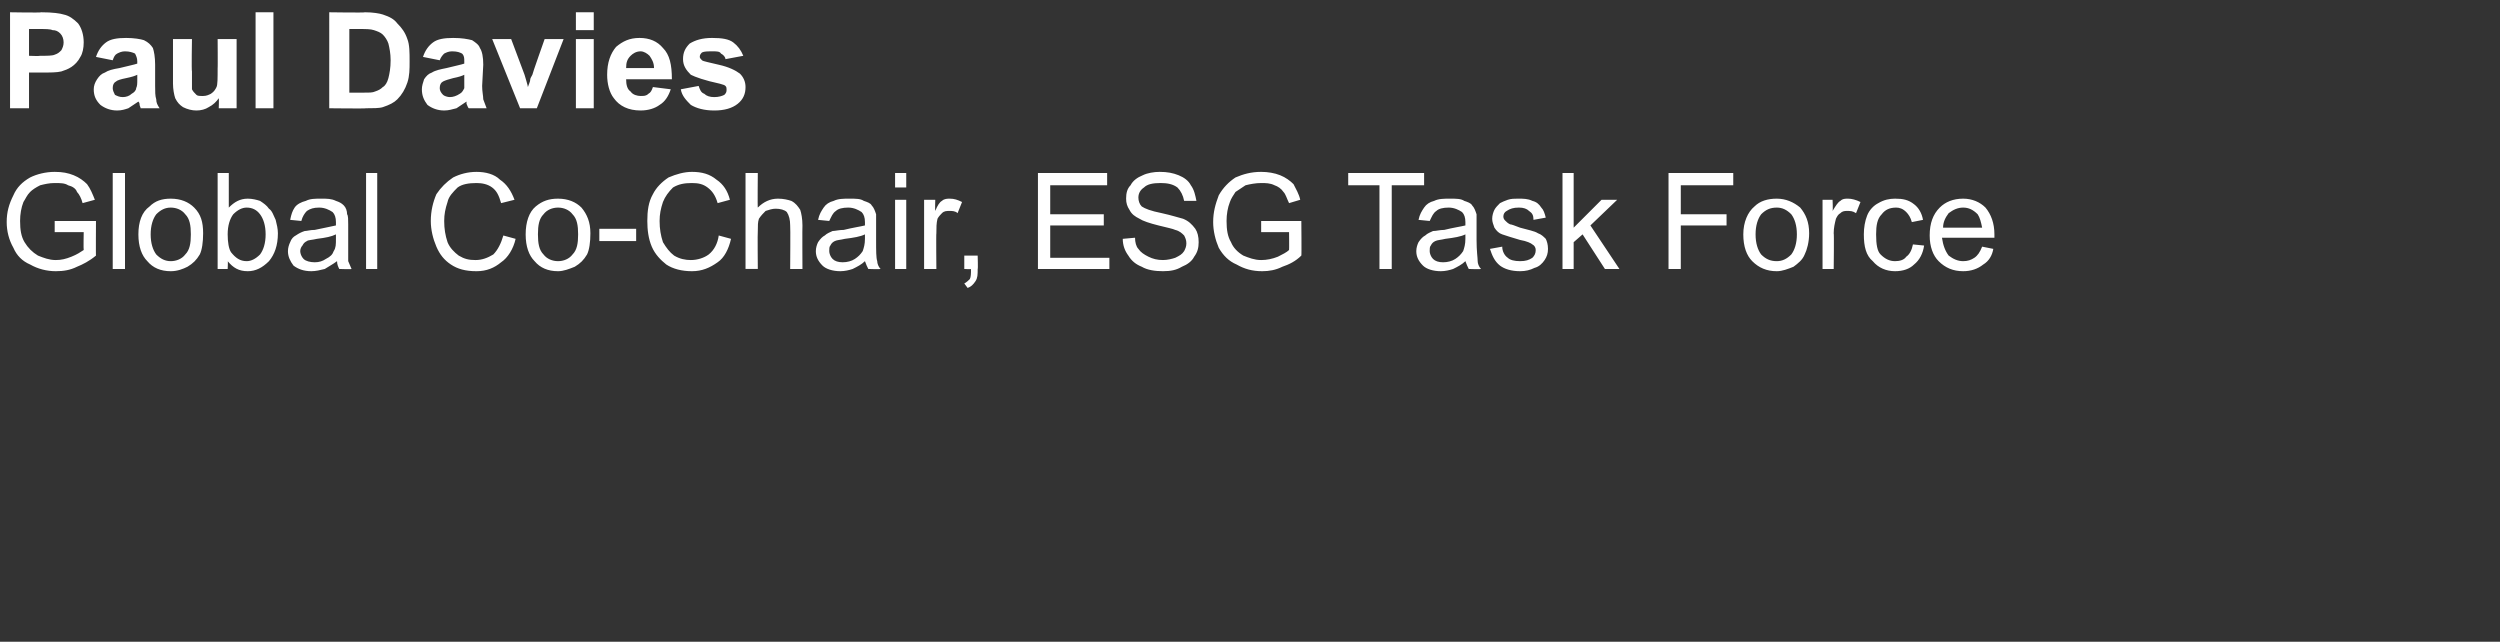
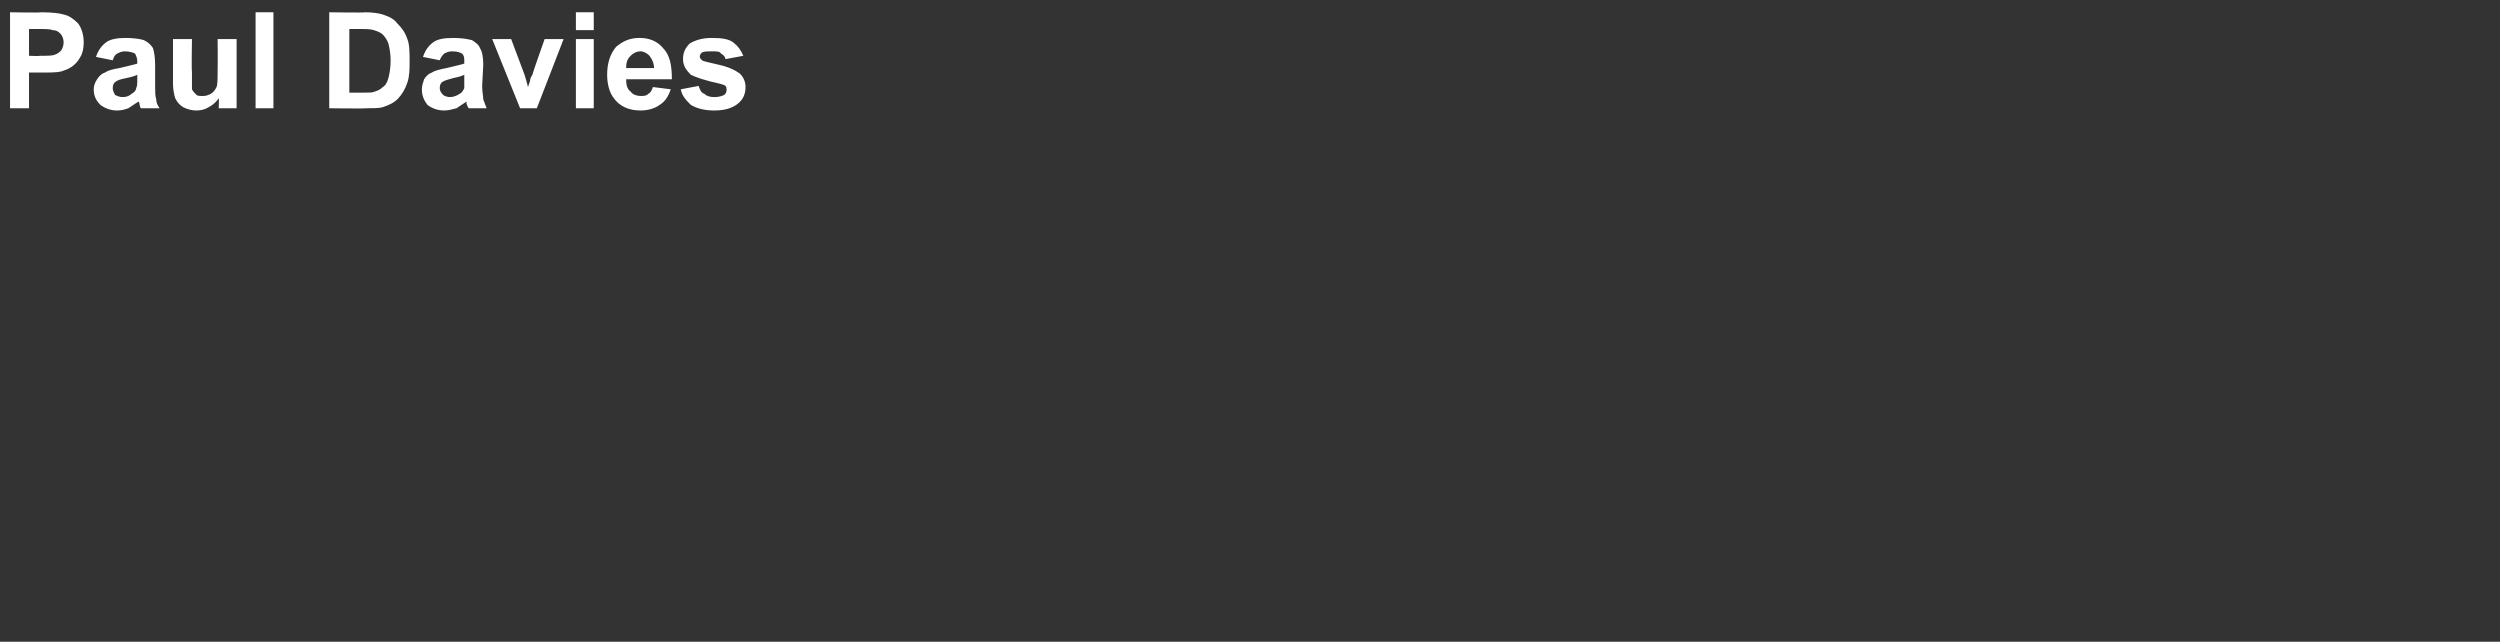
<svg xmlns="http://www.w3.org/2000/svg" version="1.1" width="224px" height="57.5px" viewBox="0 -1 224 57.5" style="top:-1px">
  <rect x="0" y="-1" width="224" height="57.5" fill="#333333" stroke="none" />
  <desc>Paul Davies Global Co-Chair, ESG Task Force</desc>
  <defs />
  <g id="Polygon65430">
-     <path d="m4.9 19.8v-1h3.7s-.02 3.14 0 3.1c-.6.5-1.2.8-1.7 1c-.6.3-1.2.4-1.9.4c-.8 0-1.6-.2-2.3-.6c-.7-.3-1.2-.8-1.5-1.5c-.4-.7-.6-1.5-.6-2.3c0-.9.2-1.6.6-2.4c.3-.7.8-1.2 1.5-1.6c.6-.3 1.4-.5 2.2-.5c.7 0 1.2.1 1.7.3c.5.2.9.5 1.2.8c.3.4.5.9.7 1.4l-1.1.3c-.1-.4-.3-.8-.5-1c-.1-.3-.4-.5-.8-.6c-.3-.2-.7-.2-1.2-.2c-.5 0-.9.1-1.3.2c-.4.2-.7.4-.9.6c-.3.3-.4.6-.6.9c-.2.5-.3 1.1-.3 1.7c0 .8.1 1.4.4 1.9c.3.5.7.9 1.2 1.2c.5.2 1 .4 1.6.4c.5 0 .9-.1 1.4-.3c.5-.2.8-.4 1.1-.6c-.03-.03 0-1.6 0-1.6H4.9zm5.2 3.3v-8.6h1.1v8.6h-1.1zm2.3-3.1c0-1.1.3-2 1-2.5c.5-.5 1.1-.7 1.9-.7c.9 0 1.6.3 2.1.8c.6.6.8 1.3.8 2.3c0 .8-.1 1.5-.3 1.9c-.3.5-.6.8-1.1 1.1c-.4.2-.9.4-1.5.4c-.9 0-1.6-.3-2.1-.9c-.5-.5-.8-1.3-.8-2.4zm1.1 0c0 .8.2 1.4.5 1.8c.4.4.8.6 1.3.6c.5 0 1-.2 1.3-.6c.4-.4.5-1 .5-1.8c0-.8-.1-1.4-.5-1.8c-.3-.4-.8-.6-1.3-.6c-.5 0-.9.2-1.3.6c-.3.4-.5 1-.5 1.8zm6.9 3.1h-.9v-8.6h1v3.1c.5-.5 1-.8 1.7-.8c.4 0 .8.1 1.1.2c.3.2.6.4.8.7c.3.2.4.6.6 1c.1.4.2.8.2 1.2c0 1.1-.3 1.9-.8 2.5c-.6.6-1.2.9-1.9.9c-.8 0-1.3-.3-1.8-.9c.04-.04 0 .7 0 .7zm0-3.1c0 .7.1 1.3.3 1.6c.4.5.8.8 1.4.8c.4 0 .8-.2 1.2-.6c.3-.4.5-1 .5-1.8c0-.8-.2-1.4-.5-1.8c-.3-.4-.7-.6-1.2-.6c-.4 0-.8.2-1.2.6c-.3.4-.5 1-.5 1.8zm10 3.1c-.1-.2-.2-.4-.2-.7c-.4.3-.8.5-1.1.7c-.4.1-.8.2-1.2.2c-.7 0-1.2-.2-1.6-.5c-.3-.4-.5-.8-.5-1.3c0-.3.1-.6.2-.8c.1-.3.3-.5.5-.6c.3-.2.5-.3.8-.4c.2 0 .5-.1.9-.1c.9-.2 1.5-.3 1.9-.4v-.3c0-.4-.1-.7-.3-.9c-.3-.2-.7-.4-1.2-.4c-.5 0-.8.1-1.1.3c-.2.2-.4.5-.5.9l-1-.1c.1-.5.2-.8.4-1.1c.2-.3.6-.5 1-.6c.4-.2.8-.2 1.4-.2c.5 0 .9 0 1.3.2c.3.1.5.2.7.4c.2.2.3.5.3.8c.1.1.1.5.1.9v3.3c.1.2.2.5.3.7c.01.04-1.1 0-1.1 0c0 0 .01.04 0 0zm-.3-3.1c-.4.2-.9.3-1.7.4c-.4.1-.8.1-.9.2c-.2.1-.3.2-.4.4c-.1.1-.2.3-.2.5c0 .2.1.5.3.7c.2.2.6.3 1 .3c.4 0 .7-.1 1-.3c.4-.2.6-.4.7-.7c.2-.3.2-.6.2-1.1v-.4zm2.7 3.1v-8.6h1v8.6h-1zm12.3-3l1.1.3c-.2.9-.7 1.7-1.3 2.1c-.6.5-1.3.8-2.2.8c-1 0-1.7-.2-2.3-.6c-.6-.4-1-.9-1.3-1.6c-.3-.7-.5-1.5-.5-2.3c0-.9.2-1.7.5-2.4c.4-.6.9-1.1 1.5-1.5c.6-.3 1.3-.5 2.1-.5c.8 0 1.6.2 2.1.7c.6.4 1 1 1.3 1.8l-1.2.3c-.2-.7-.4-1.1-.8-1.4c-.4-.3-.9-.4-1.4-.4c-.7 0-1.3.1-1.7.4c-.4.4-.8.8-.9 1.3c-.2.6-.3 1.1-.3 1.7c0 .7.1 1.3.3 1.9c.2.5.6.9 1 1.2c.5.3.9.4 1.5.4c.6 0 1.1-.2 1.6-.5c.4-.4.7-1 .9-1.7zm2-.1c0-1.1.3-2 .9-2.5c.6-.5 1.2-.7 2-.7c.9 0 1.6.3 2.1.8c.5.6.8 1.3.8 2.3c0 .8-.1 1.5-.3 1.9c-.3.5-.6.8-1.1 1.1c-.5.2-1 .4-1.5.4c-.9 0-1.6-.3-2.1-.9c-.5-.5-.8-1.3-.8-2.4zm1.1 0c0 .8.1 1.4.5 1.8c.3.4.8.6 1.3.6c.5 0 1-.2 1.3-.6c.4-.4.5-1 .5-1.8c0-.8-.1-1.4-.5-1.8c-.3-.4-.8-.6-1.3-.6c-.5 0-1 .2-1.3.6c-.4.4-.5 1-.5 1.8zm5.5.6v-1.1h3.3v1.1h-3.3zm10.7-.5l1.1.3c-.2.9-.6 1.7-1.2 2.1c-.7.5-1.4.8-2.3.8c-.9 0-1.7-.2-2.3-.6c-.5-.4-1-.9-1.3-1.6c-.3-.7-.4-1.5-.4-2.3c0-.9.1-1.7.5-2.4c.3-.6.8-1.1 1.4-1.5c.7-.3 1.4-.5 2.1-.5c.9 0 1.6.2 2.2.7c.6.4 1 1 1.2 1.8l-1.1.3c-.2-.7-.5-1.1-.9-1.4c-.4-.3-.8-.4-1.4-.4c-.7 0-1.2.1-1.7.4c-.4.4-.7.8-.9 1.3c-.2.6-.3 1.1-.3 1.7c0 .7.1 1.3.3 1.9c.3.5.6.9 1 1.2c.5.3 1 .4 1.5.4c.6 0 1.2-.2 1.6-.5c.5-.4.8-1 .9-1.7zm2.4 3v-8.6h1.1s-.03 3.13 0 3.1c.5-.5 1.1-.8 1.8-.8c.5 0 .9.1 1.2.2c.4.2.6.5.8.8c.1.3.2.8.2 1.4c-.02-.01 0 3.9 0 3.9h-1.1s.03-3.91 0-3.9c0-.5-.1-.9-.3-1.2c-.2-.2-.6-.3-1-.3c-.3 0-.6.1-.9.2c-.2.2-.4.4-.6.7c-.1.3-.1.6-.1 1.1c-.03.03 0 3.4 0 3.4h-1.1zm11 0c-.1-.2-.2-.4-.3-.7c-.3.3-.7.5-1.1.7c-.3.1-.7.2-1.1.2c-.7 0-1.3-.2-1.6-.5c-.4-.4-.6-.8-.6-1.3c0-.3.1-.6.2-.8c.2-.3.4-.5.6-.6c.2-.2.5-.3.7-.4c.2 0 .6-.1 1-.1c.8-.2 1.5-.3 1.9-.4v-.3c0-.4-.1-.7-.3-.9c-.3-.2-.7-.4-1.2-.4c-.5 0-.9.1-1.1.3c-.3.2-.4.5-.6.9l-1-.1c.1-.5.3-.8.5-1.1c.2-.3.5-.5.9-.6c.4-.2.9-.2 1.4-.2c.6 0 1 0 1.3.2c.3.1.6.2.7.4c.2.2.3.5.4.8v2.3c0 1 0 1.6.1 1.9c0 .2.1.5.3.7c-.04.04-1.1 0-1.1 0c0 0-.04.04 0 0zm-.3-3.1c-.4.2-1 .3-1.8.4c-.4.1-.7.1-.9.2c-.2.1-.3.2-.4.4c-.1.1-.1.3-.1.5c0 .2.1.5.3.7c.2.2.5.3.9.3c.4 0 .8-.1 1.1-.3c.3-.2.5-.4.7-.7c.1-.3.2-.6.2-1.1v-.4zm2.7-4.2v-1.3h1v1.3h-1zm0 7.3v-6.2h1v6.2h-1zm2.6 0v-6.2h1s-.03.96 0 1c.2-.5.4-.8.6-.9c.2-.2.5-.2.7-.2c.4 0 .7.1 1.1.3l-.4 1c-.2-.2-.5-.2-.7-.2c-.3 0-.5 0-.7.2c-.1.1-.3.3-.4.5c-.1.4-.1.8-.1 1.3c-.03-.02 0 3.2 0 3.2h-1.1zm3.6 0v-1.2h1.2s.04 1.24 0 1.2c0 .5 0 .8-.2 1.1c-.2.3-.4.5-.7.6l-.3-.4c.2-.1.4-.3.5-.4c.1-.2.1-.5.1-.9c.04.04-.6 0-.6 0zm6.6 0v-8.6h6.2v1.1h-5.1v2.6h4.8v1h-4.8v2.9h5.3v1H93zm7.6-2.7l1.1-.1c0 .4.1.8.3 1c.2.3.5.5.9.7c.4.2.8.3 1.3.3c.4 0 .8-.1 1.1-.2c.4-.2.6-.3.8-.6c.1-.2.2-.4.2-.7c0-.3-.1-.5-.2-.7c-.2-.2-.4-.4-.8-.5c-.2-.1-.7-.2-1.5-.4c-.8-.2-1.4-.4-1.7-.6c-.4-.2-.7-.4-.9-.8c-.2-.3-.3-.6-.3-1c0-.5.1-.9.4-1.2c.2-.4.6-.7 1.1-.9c.4-.2 1-.3 1.5-.3c.7 0 1.2.1 1.7.3c.5.2.9.5 1.1.9c.3.4.4.9.5 1.4h-1.1c-.1-.5-.3-.9-.6-1.2c-.4-.3-.9-.4-1.5-.4c-.7 0-1.2.1-1.5.4c-.3.2-.5.5-.5.9c0 .3.1.6.3.8c.3.2.8.4 1.8.6c.9.2 1.5.4 1.9.5c.5.2.8.5 1.1.9c.2.3.3.7.3 1.2c0 .5-.1.9-.4 1.3c-.2.4-.6.7-1.1.9c-.5.3-1 .4-1.7.4c-.7 0-1.4-.1-1.9-.4c-.5-.2-.9-.5-1.2-1c-.3-.4-.5-.9-.5-1.5zm12.4-.6v-1h3.6s.03 3.14 0 3.1c-.5.5-1.1.8-1.7 1c-.6.3-1.2.4-1.8.4c-.9 0-1.6-.2-2.3-.6c-.7-.3-1.2-.8-1.6-1.5c-.3-.7-.5-1.5-.5-2.3c0-.9.2-1.6.5-2.4c.4-.7.9-1.2 1.5-1.6c.7-.3 1.4-.5 2.3-.5c.6 0 1.2.1 1.7.3c.5.2.9.5 1.2.8c.2.4.5.9.6 1.4l-1 .3c-.2-.4-.3-.8-.5-1c-.2-.3-.5-.5-.8-.6c-.4-.2-.8-.2-1.2-.2c-.5 0-1 .1-1.4.2l-.9.6c-.2.3-.4.6-.5.9c-.2.5-.3 1.1-.3 1.7c0 .8.1 1.4.4 1.9c.2.5.6.9 1.1 1.2c.5.2 1 .4 1.6.4c.5 0 1-.1 1.5-.3c.4-.2.8-.4 1-.6c.02-.03 0-1.6 0-1.6H113zm10.6 3.3v-7.5h-2.8v-1.1h6.8v1.1h-2.9v7.5h-1.1zm8 0c-.1-.2-.2-.4-.3-.7c-.3.3-.7.5-1.1.7c-.3.1-.7.2-1.1.2c-.7 0-1.3-.2-1.6-.5c-.4-.4-.6-.8-.6-1.3c0-.3.1-.6.2-.8c.2-.3.4-.5.6-.6c.2-.2.5-.3.7-.4c.3 0 .6-.1 1-.1c.8-.2 1.5-.3 1.9-.4v-.3c0-.4-.1-.7-.3-.9c-.3-.2-.7-.4-1.2-.4c-.5 0-.9.1-1.1.3c-.3.2-.4.5-.6.9l-1-.1c.1-.5.3-.8.5-1.1c.2-.3.5-.5.9-.6c.4-.2.9-.2 1.4-.2c.6 0 1 0 1.3.2c.3.1.6.2.7.4c.2.2.3.5.4.8v2.3c0 1 .1 1.6.1 1.9c0 .2.1.5.3.7c-.04.04-1.1 0-1.1 0c0 0-.04.04 0 0zm-.3-3.1c-.4.2-1 .3-1.8.4c-.4.1-.7.1-.9.2c-.2.1-.3.2-.4.4c-.1.1-.1.3-.1.5c0 .2.1.5.3.7c.2.2.5.3.9.3c.4 0 .8-.1 1.1-.3c.3-.2.5-.4.7-.7c.1-.3.2-.6.2-1.1v-.4zm2.2 1.3l1.1-.2c0 .4.2.8.5 1c.2.2.6.3 1.1.3c.5 0 .8-.1 1.1-.3c.2-.2.3-.4.3-.7c0-.2-.1-.4-.3-.5c-.1-.1-.5-.3-1.1-.4c-.7-.2-1.3-.4-1.6-.5c-.3-.1-.5-.3-.7-.6c-.1-.3-.2-.5-.2-.8c0-.3.1-.6.2-.8c.1-.2.3-.4.5-.6c.2-.1.4-.2.7-.3c.3-.1.6-.1.9-.1c.5 0 .9 0 1.3.2c.4.1.6.3.8.6c.2.2.3.5.4.9l-1.1.2c0-.4-.1-.6-.4-.8c-.2-.2-.5-.3-.9-.3c-.5 0-.8.1-1.1.3c-.2.1-.3.3-.3.5c0 .2.1.3.2.4c.1.1.2.2.4.3c.1 0 .4.1.9.3c.7.2 1.3.3 1.6.5c.3.1.5.3.7.5c.1.2.2.5.2.9c0 .4-.1.7-.3 1c-.2.3-.5.6-.9.7c-.4.2-.8.3-1.3.3c-.8 0-1.4-.2-1.8-.5c-.5-.4-.7-.9-.9-1.5zm6.5 1.8v-8.6h1v4.9l2.5-2.5h1.4l-2.4 2.3l2.6 3.9h-1.3l-2-3.1l-.8.7v2.4h-1zm9.5 0v-8.6h5.8v1.1h-4.7v2.6h4.1v1h-4.1v3.9h-1.1zm6.7-3.1c0-1.1.4-2 1-2.5c.5-.5 1.2-.7 2-.7c.8 0 1.5.3 2.1.8c.5.6.8 1.3.8 2.3c0 .8-.2 1.5-.4 1.9c-.2.5-.6.8-1 1.1c-.5.2-1 .4-1.5.4c-.9 0-1.6-.3-2.2-.9c-.5-.5-.8-1.3-.8-2.4zm1.1 0c0 .8.2 1.4.5 1.8c.4.4.8.6 1.4.6c.5 0 .9-.2 1.3-.6c.3-.4.5-1 .5-1.8c0-.8-.2-1.4-.5-1.8c-.4-.4-.8-.6-1.3-.6c-.6 0-1 .2-1.4.6c-.3.4-.5 1-.5 1.8zm6 3.1v-6.2h.9s.04.96 0 1c.3-.5.5-.8.7-.9c.2-.2.4-.2.7-.2c.3 0 .7.1 1.1.3l-.4 1c-.3-.2-.5-.2-.8-.2c-.2 0-.4 0-.6.2c-.2.1-.3.3-.4.5c-.1.4-.2.8-.2 1.3c.04-.02 0 3.2 0 3.2h-1zm8.1-2.2l1 .1c-.1.7-.4 1.3-.9 1.7c-.4.4-1 .6-1.7.6c-.8 0-1.5-.3-2-.9c-.6-.5-.8-1.3-.8-2.4c0-.6.1-1.2.3-1.7c.2-.5.6-.9 1-1.1c.5-.3 1-.4 1.5-.4c.7 0 1.2.1 1.7.5c.4.3.7.8.8 1.4l-1 .2c-.1-.4-.3-.7-.5-.9c-.3-.3-.6-.4-.9-.4c-.6 0-1 .2-1.3.6c-.4.4-.5 1-.5 1.8c0 .9.1 1.5.4 1.8c.4.4.8.6 1.3.6c.4 0 .8-.1 1-.4c.3-.2.5-.6.6-1.1zm6.2.2l1 .2c-.1.6-.4 1.1-.9 1.4c-.5.4-1.1.6-1.8.6c-.9 0-1.6-.3-2.2-.9c-.5-.5-.8-1.3-.8-2.3c0-1.1.3-1.9.9-2.5c.5-.5 1.2-.8 2.1-.8c.8 0 1.5.3 2 .8c.5.6.8 1.4.8 2.4v.3H174c.1.7.3 1.2.6 1.6c.4.3.8.5 1.3.5c.4 0 .7-.1 1-.3c.3-.2.5-.5.7-1zm-3.5-1.7h3.5c-.1-.5-.2-.9-.4-1.2c-.4-.4-.8-.6-1.3-.6c-.5 0-.9.2-1.3.5c-.3.4-.5.8-.5 1.3z" stroke="none" fill="#ffffff" />
-   </g>
+     </g>
  <g id="Polygon65429">
    <path d="m.9 8.7V.1s2.76.05 2.8 0c1 0 1.7.1 2 .2c.5.1.9.4 1.3.8c.3.4.5 1 .5 1.7c0 .5-.1 1-.3 1.3c-.2.4-.5.7-.8.9c-.3.2-.6.3-.9.4c-.4.1-1 .1-1.8.1H2.6v3.2H.9zm1.7-7.1v2.4s.96.04 1 0c.6 0 1.1 0 1.3-.1c.3-.1.4-.2.6-.4c.1-.2.2-.4.2-.7c0-.3-.1-.6-.3-.8c-.2-.2-.4-.3-.7-.3c-.2-.1-.6-.1-1.3-.1h-.8zm7.5 2.8l-1.5-.3c.2-.6.5-1 .9-1.3c.4-.3 1-.4 1.8-.4c.7 0 1.3.1 1.6.2c.4.2.6.4.8.7c.1.3.2.8.2 1.5v1.9c0 .5 0 .9.1 1.2c0 .3.1.5.3.8h-1.7c0-.1-.1-.2-.1-.4c0-.1-.1-.2-.1-.2l-.9.6c-.3.1-.6.2-1 .2c-.6 0-1.1-.2-1.5-.5c-.4-.4-.6-.8-.6-1.4c0-.3.1-.6.3-.9c.2-.3.4-.5.7-.6c.3-.2.7-.3 1.3-.4c.8-.2 1.3-.3 1.6-.4v-.2c0-.3-.1-.5-.2-.7c-.2-.1-.5-.2-.9-.2c-.3 0-.5.1-.7.2c-.2.1-.3.3-.4.6zm2.2 1.3c-.2.1-.5.2-1 .3c-.5.1-.8.2-.9.3c-.2.1-.3.3-.3.6c0 .2.1.4.2.6c.2.1.4.2.7.2c.3 0 .6-.1.8-.3c.2-.1.4-.3.4-.5c.1-.2.1-.4.1-.8v-.4zm7.3 3s.03-.9 0-.9c-.2.3-.5.6-.9.8c-.3.2-.7.3-1.1.3c-.4 0-.8-.1-1.2-.3c-.3-.2-.5-.4-.7-.8c-.1-.3-.2-.8-.2-1.3v-4h1.7s-.05 2.87 0 2.9v1.6c.1.2.2.3.4.5c.1.1.3.1.6.1c.3 0 .5-.1.7-.2c.3-.2.4-.4.5-.6c.1-.2.1-.8.1-1.7c.02.04 0-2.6 0-2.6h1.7v6.2h-1.6zm3.3 0V.1h1.6v8.6h-1.6zM29.5.1s3.21.05 3.2 0c.7 0 1.3.1 1.6.2c.6.2 1 .4 1.3.8c.4.4.7.8.9 1.4c.2.5.2 1.2.2 2c0 .7 0 1.3-.2 1.9c-.2.6-.5 1.1-.9 1.5c-.3.3-.7.5-1.3.7c-.3.1-.9.1-1.5.1c.01.04-3.3 0-3.3 0V.1zm1.8 1.5v5.7h1.3c.5 0 .8 0 1-.1c.3-.1.5-.2.7-.4c.2-.1.4-.4.5-.8c.1-.4.2-.9.2-1.6c0-.6-.1-1.1-.2-1.5c-.1-.3-.3-.6-.5-.8c-.2-.2-.5-.3-.8-.4c-.3-.1-.7-.1-1.4-.1h-.8zm8.1 2.8l-1.5-.3c.2-.6.5-1 .9-1.3c.4-.3 1-.4 1.8-.4c.8 0 1.3.1 1.7.2c.3.2.6.4.7.7c.2.3.3.8.3 1.5l-.1 1.9c0 .5.1.9.1 1.2c.1.3.2.5.3.8H42c-.1-.1-.1-.2-.2-.4v-.2l-.9.6c-.4.1-.7.2-1.1.2c-.6 0-1.1-.2-1.5-.5c-.3-.4-.5-.8-.5-1.4c0-.3.1-.6.2-.9c.2-.3.4-.5.7-.6c.3-.2.8-.3 1.3-.4c.8-.2 1.3-.3 1.6-.4v-.2c0-.3 0-.5-.2-.7c-.2-.1-.4-.2-.9-.2c-.3 0-.5.1-.7.2c-.1.1-.3.3-.4.6zm2.2 1.3c-.2.1-.5.2-1 .3c-.4.1-.7.2-.9.3c-.2.1-.3.3-.3.6c0 .2.1.4.3.6c.1.1.4.2.6.2c.3 0 .6-.1.9-.3c.2-.1.3-.3.4-.5V5.7zm5 3l-2.5-6.2h1.7L47 5.7s.32 1.05.3 1.1c.1-.3.2-.5.2-.6c0-.2.1-.3.2-.5c-.03-.01 1.1-3.2 1.1-3.2h1.7l-2.4 6.2h-1.5zm5-7V.1h1.6v1.6h-1.6zm0 7V2.5h1.6v6.2h-1.6zm6.9-1.9l1.6.2c-.2.6-.5 1.1-1 1.4c-.4.3-1 .5-1.7.5c-1.1 0-1.9-.4-2.4-1.1c-.4-.5-.6-1.3-.6-2.1c0-1.1.3-1.9.8-2.5c.6-.5 1.2-.8 2.1-.8c.9 0 1.6.3 2.1.9c.6.6.8 1.5.8 2.8h-4.1c0 .5.1.9.4 1.1c.2.3.6.4.9.4c.3 0 .5 0 .7-.2c.2-.1.3-.3.4-.6zm.1-1.7c0-.5-.2-.8-.4-1.1c-.2-.2-.5-.4-.8-.4c-.4 0-.7.2-.9.4c-.3.3-.4.6-.4 1.1h2.5zM61 7l1.6-.3c.1.3.2.6.5.7c.2.2.5.3.9.3c.4 0 .7-.1.9-.2c.2-.2.2-.3.2-.5c0-.1 0-.2-.1-.3c-.1-.1-.2-.1-.5-.2c-1.4-.3-2.2-.6-2.6-.8c-.4-.4-.7-.8-.7-1.4c0-.6.2-1 .6-1.4c.5-.3 1.1-.5 2-.5c.9 0 1.5.1 1.9.4c.4.3.7.7.9 1.2l-1.6.3c0-.2-.2-.4-.4-.5c-.1-.2-.4-.2-.7-.2c-.5 0-.8 0-1 .1c-.1.1-.2.2-.2.4c0 .1.1.2.2.3c.1.1.7.2 1.5.4c.9.2 1.5.5 1.9.8c.3.3.5.7.5 1.2c0 .6-.2 1.1-.7 1.5c-.5.4-1.2.6-2.1.6c-.9 0-1.6-.2-2.1-.5c-.4-.4-.8-.8-.9-1.4z" stroke="none" fill="#ffffff" />
  </g>
</svg>